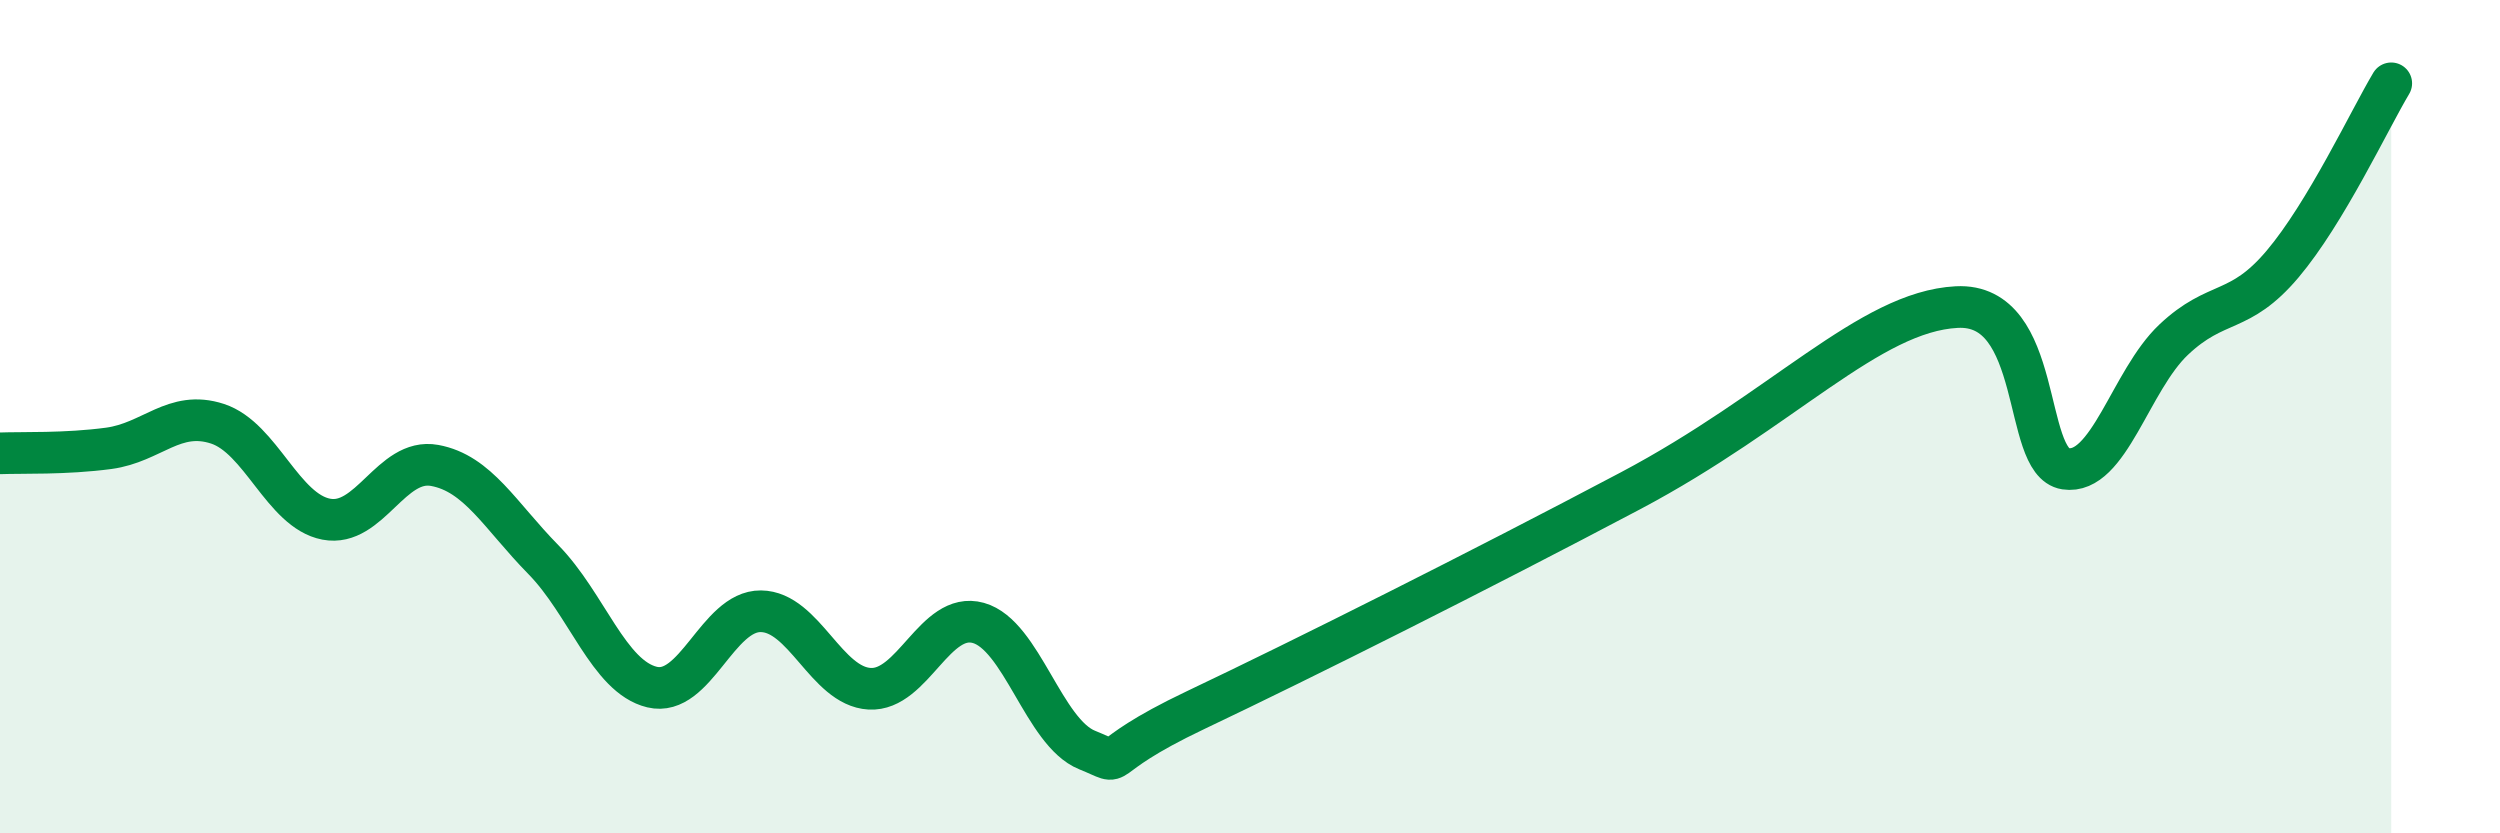
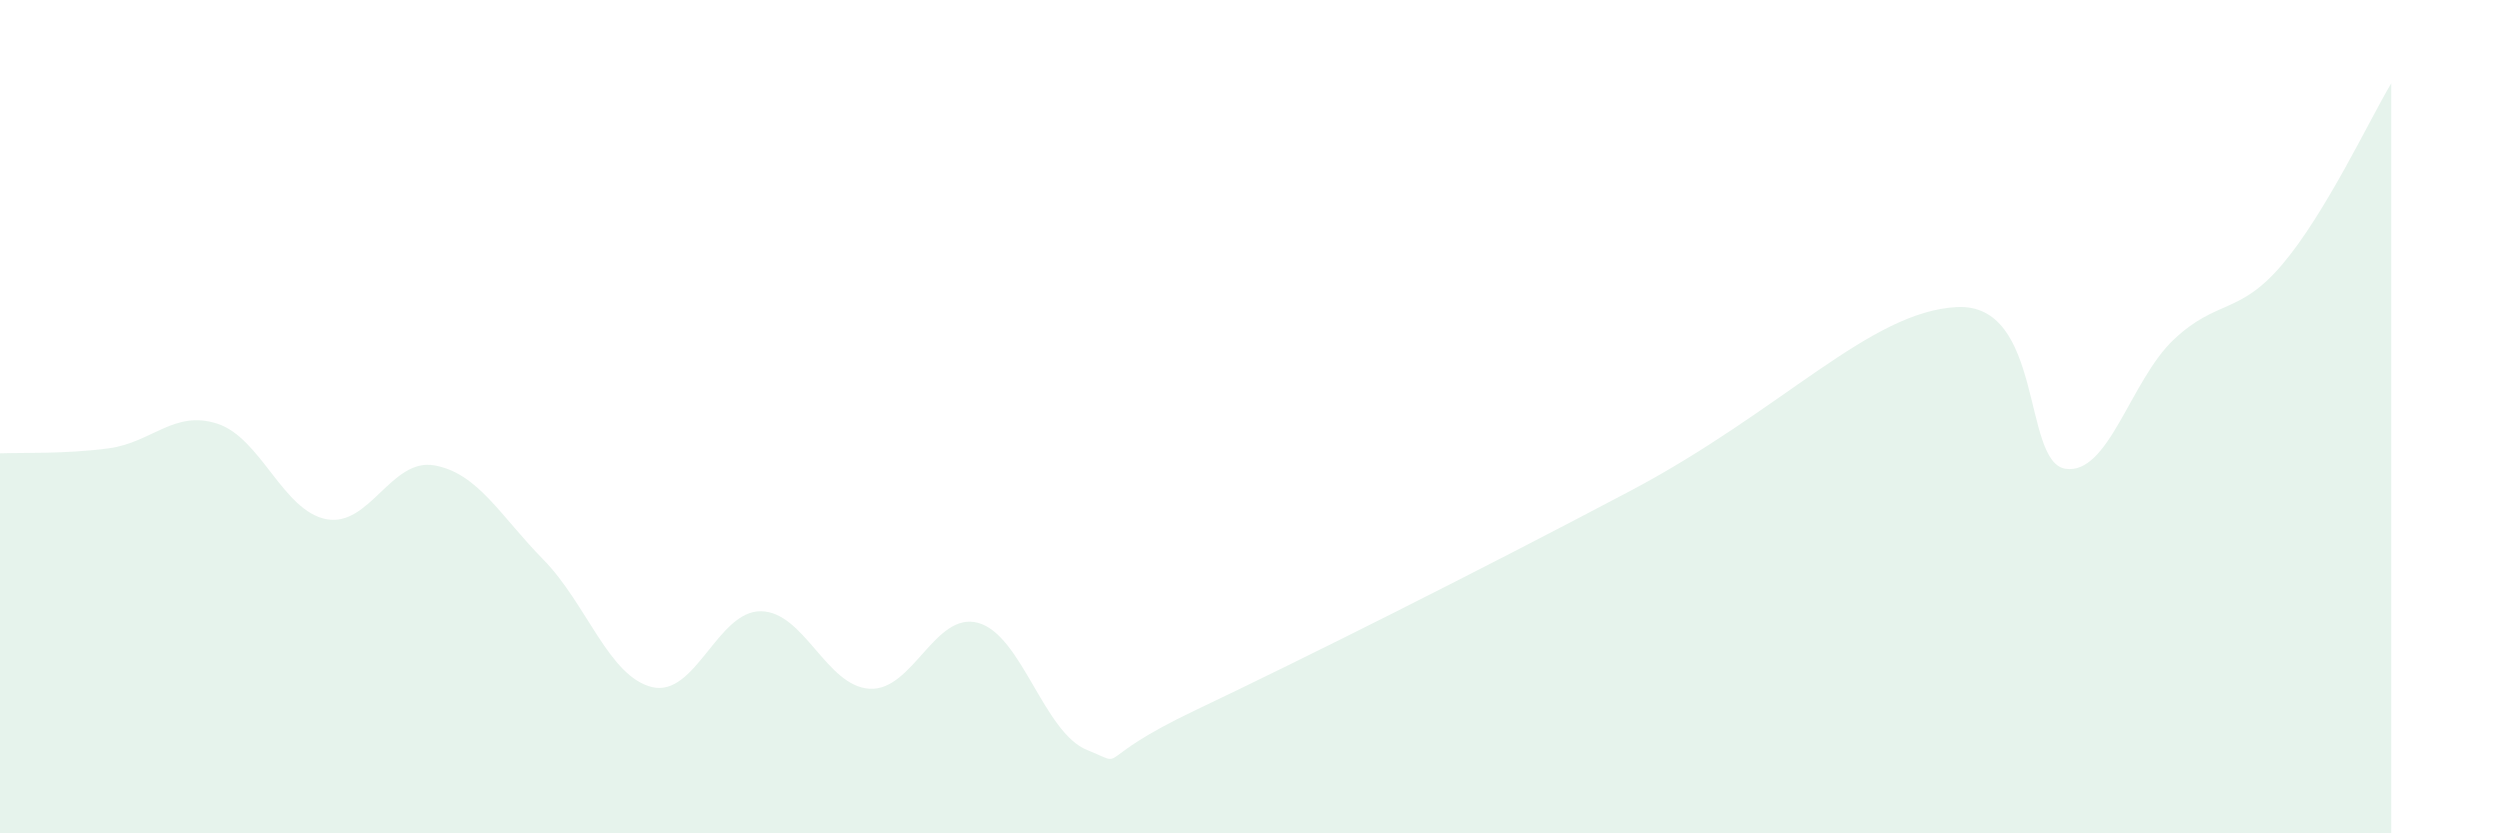
<svg xmlns="http://www.w3.org/2000/svg" width="60" height="20" viewBox="0 0 60 20">
  <path d="M 0,10.88 C 0.52,10.86 1.57,10.9 2.61,10.76 C 3.65,10.62 4.18,9.83 5.22,10.17 C 6.26,10.51 6.79,12.26 7.83,12.46 C 8.87,12.66 9.39,10.98 10.43,11.17 C 11.47,11.36 12,12.37 13.04,13.43 C 14.08,14.49 14.61,16.24 15.65,16.49 C 16.69,16.74 17.22,14.66 18.26,14.67 C 19.3,14.68 19.83,16.47 20.87,16.53 C 21.91,16.59 22.44,14.66 23.48,14.95 C 24.52,15.24 25.05,17.58 26.09,18 C 27.13,18.42 26.09,18.28 28.7,17.04 C 31.31,15.8 35.48,13.71 39.13,11.78 C 42.78,9.85 44.87,7.48 46.96,7.37 C 49.05,7.26 48.53,11.09 49.57,11.25 C 50.61,11.41 51.13,9.13 52.17,8.15 C 53.21,7.17 53.74,7.57 54.78,6.34 C 55.82,5.11 56.87,2.87 57.39,2L57.39 20L0 20Z" fill="#008740" opacity="0.1" stroke-linecap="round" stroke-linejoin="round" />
-   <path d="M 0,10.88 C 0.52,10.86 1.57,10.9 2.61,10.76 C 3.65,10.62 4.18,9.83 5.22,10.17 C 6.26,10.51 6.79,12.26 7.83,12.46 C 8.87,12.66 9.39,10.98 10.43,11.17 C 11.47,11.36 12,12.37 13.04,13.43 C 14.08,14.49 14.61,16.24 15.65,16.49 C 16.69,16.74 17.22,14.66 18.26,14.67 C 19.3,14.68 19.83,16.47 20.87,16.53 C 21.91,16.59 22.44,14.66 23.48,14.95 C 24.52,15.24 25.05,17.58 26.09,18 C 27.13,18.42 26.09,18.28 28.7,17.04 C 31.31,15.8 35.48,13.71 39.13,11.78 C 42.78,9.85 44.87,7.48 46.96,7.37 C 49.05,7.26 48.53,11.09 49.57,11.25 C 50.61,11.41 51.13,9.13 52.17,8.15 C 53.21,7.17 53.74,7.57 54.78,6.34 C 55.82,5.11 56.87,2.87 57.39,2" stroke="#008740" stroke-width="1" fill="none" stroke-linecap="round" stroke-linejoin="round" />
</svg>